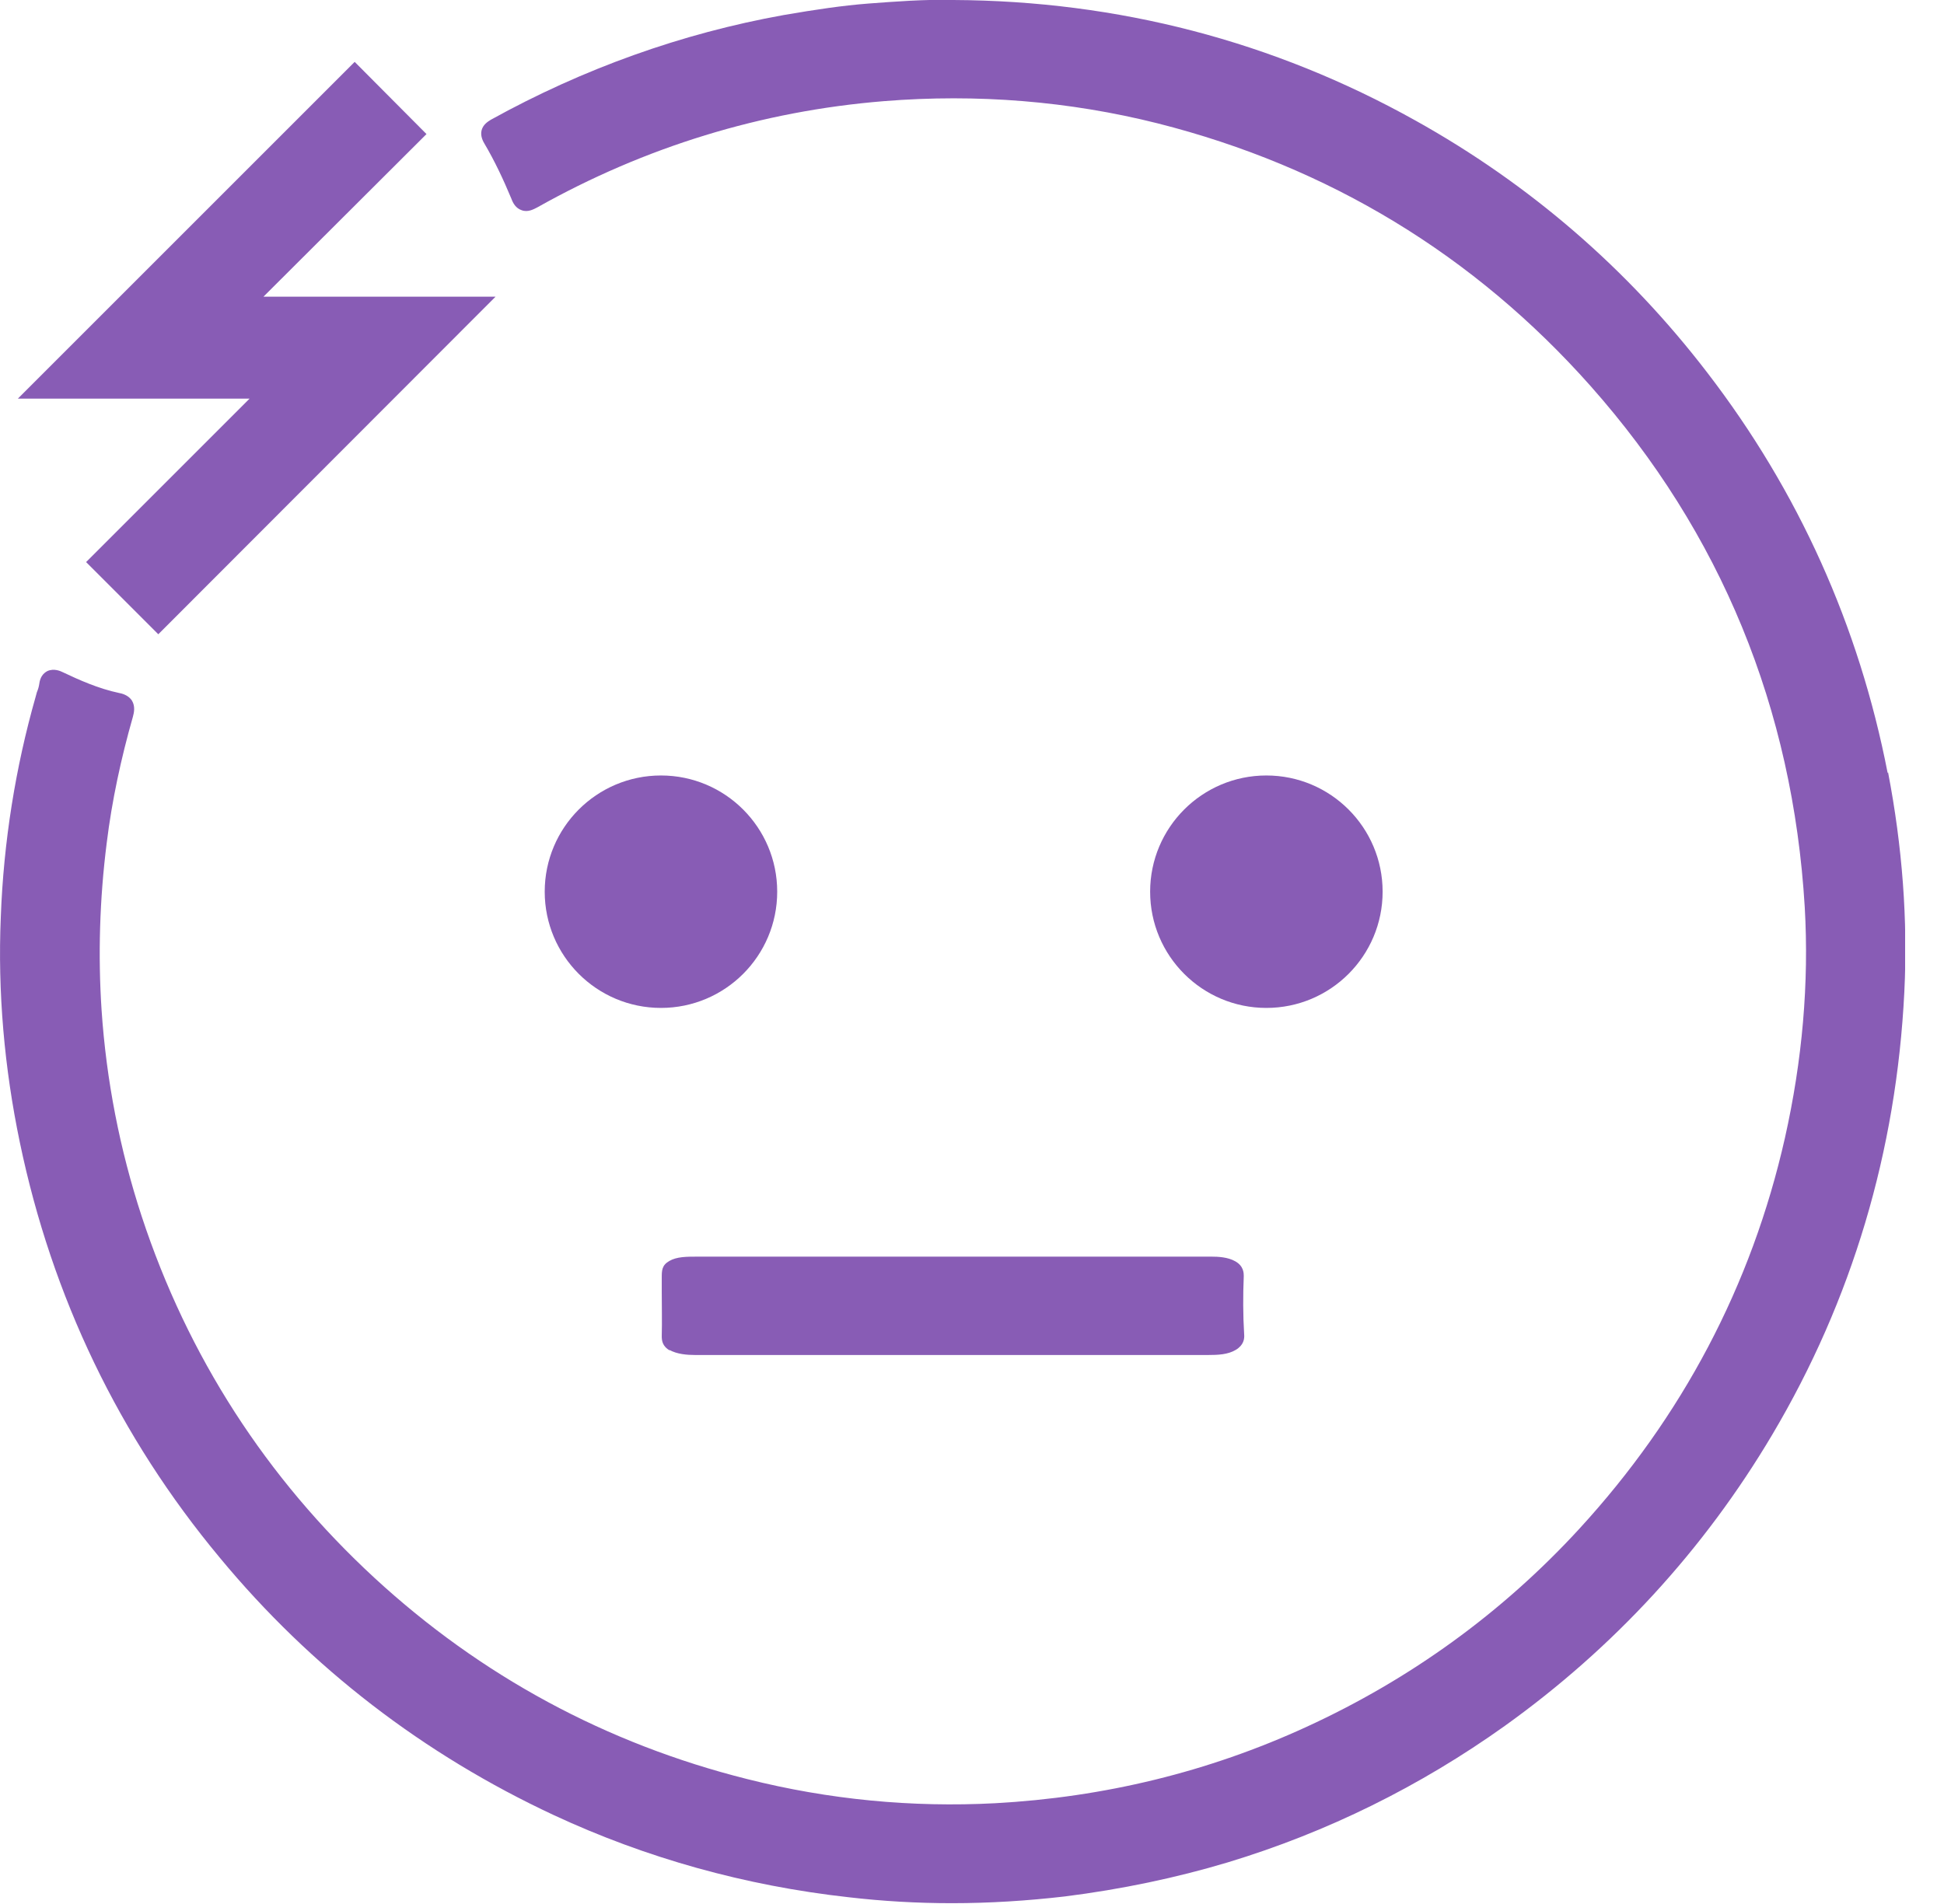
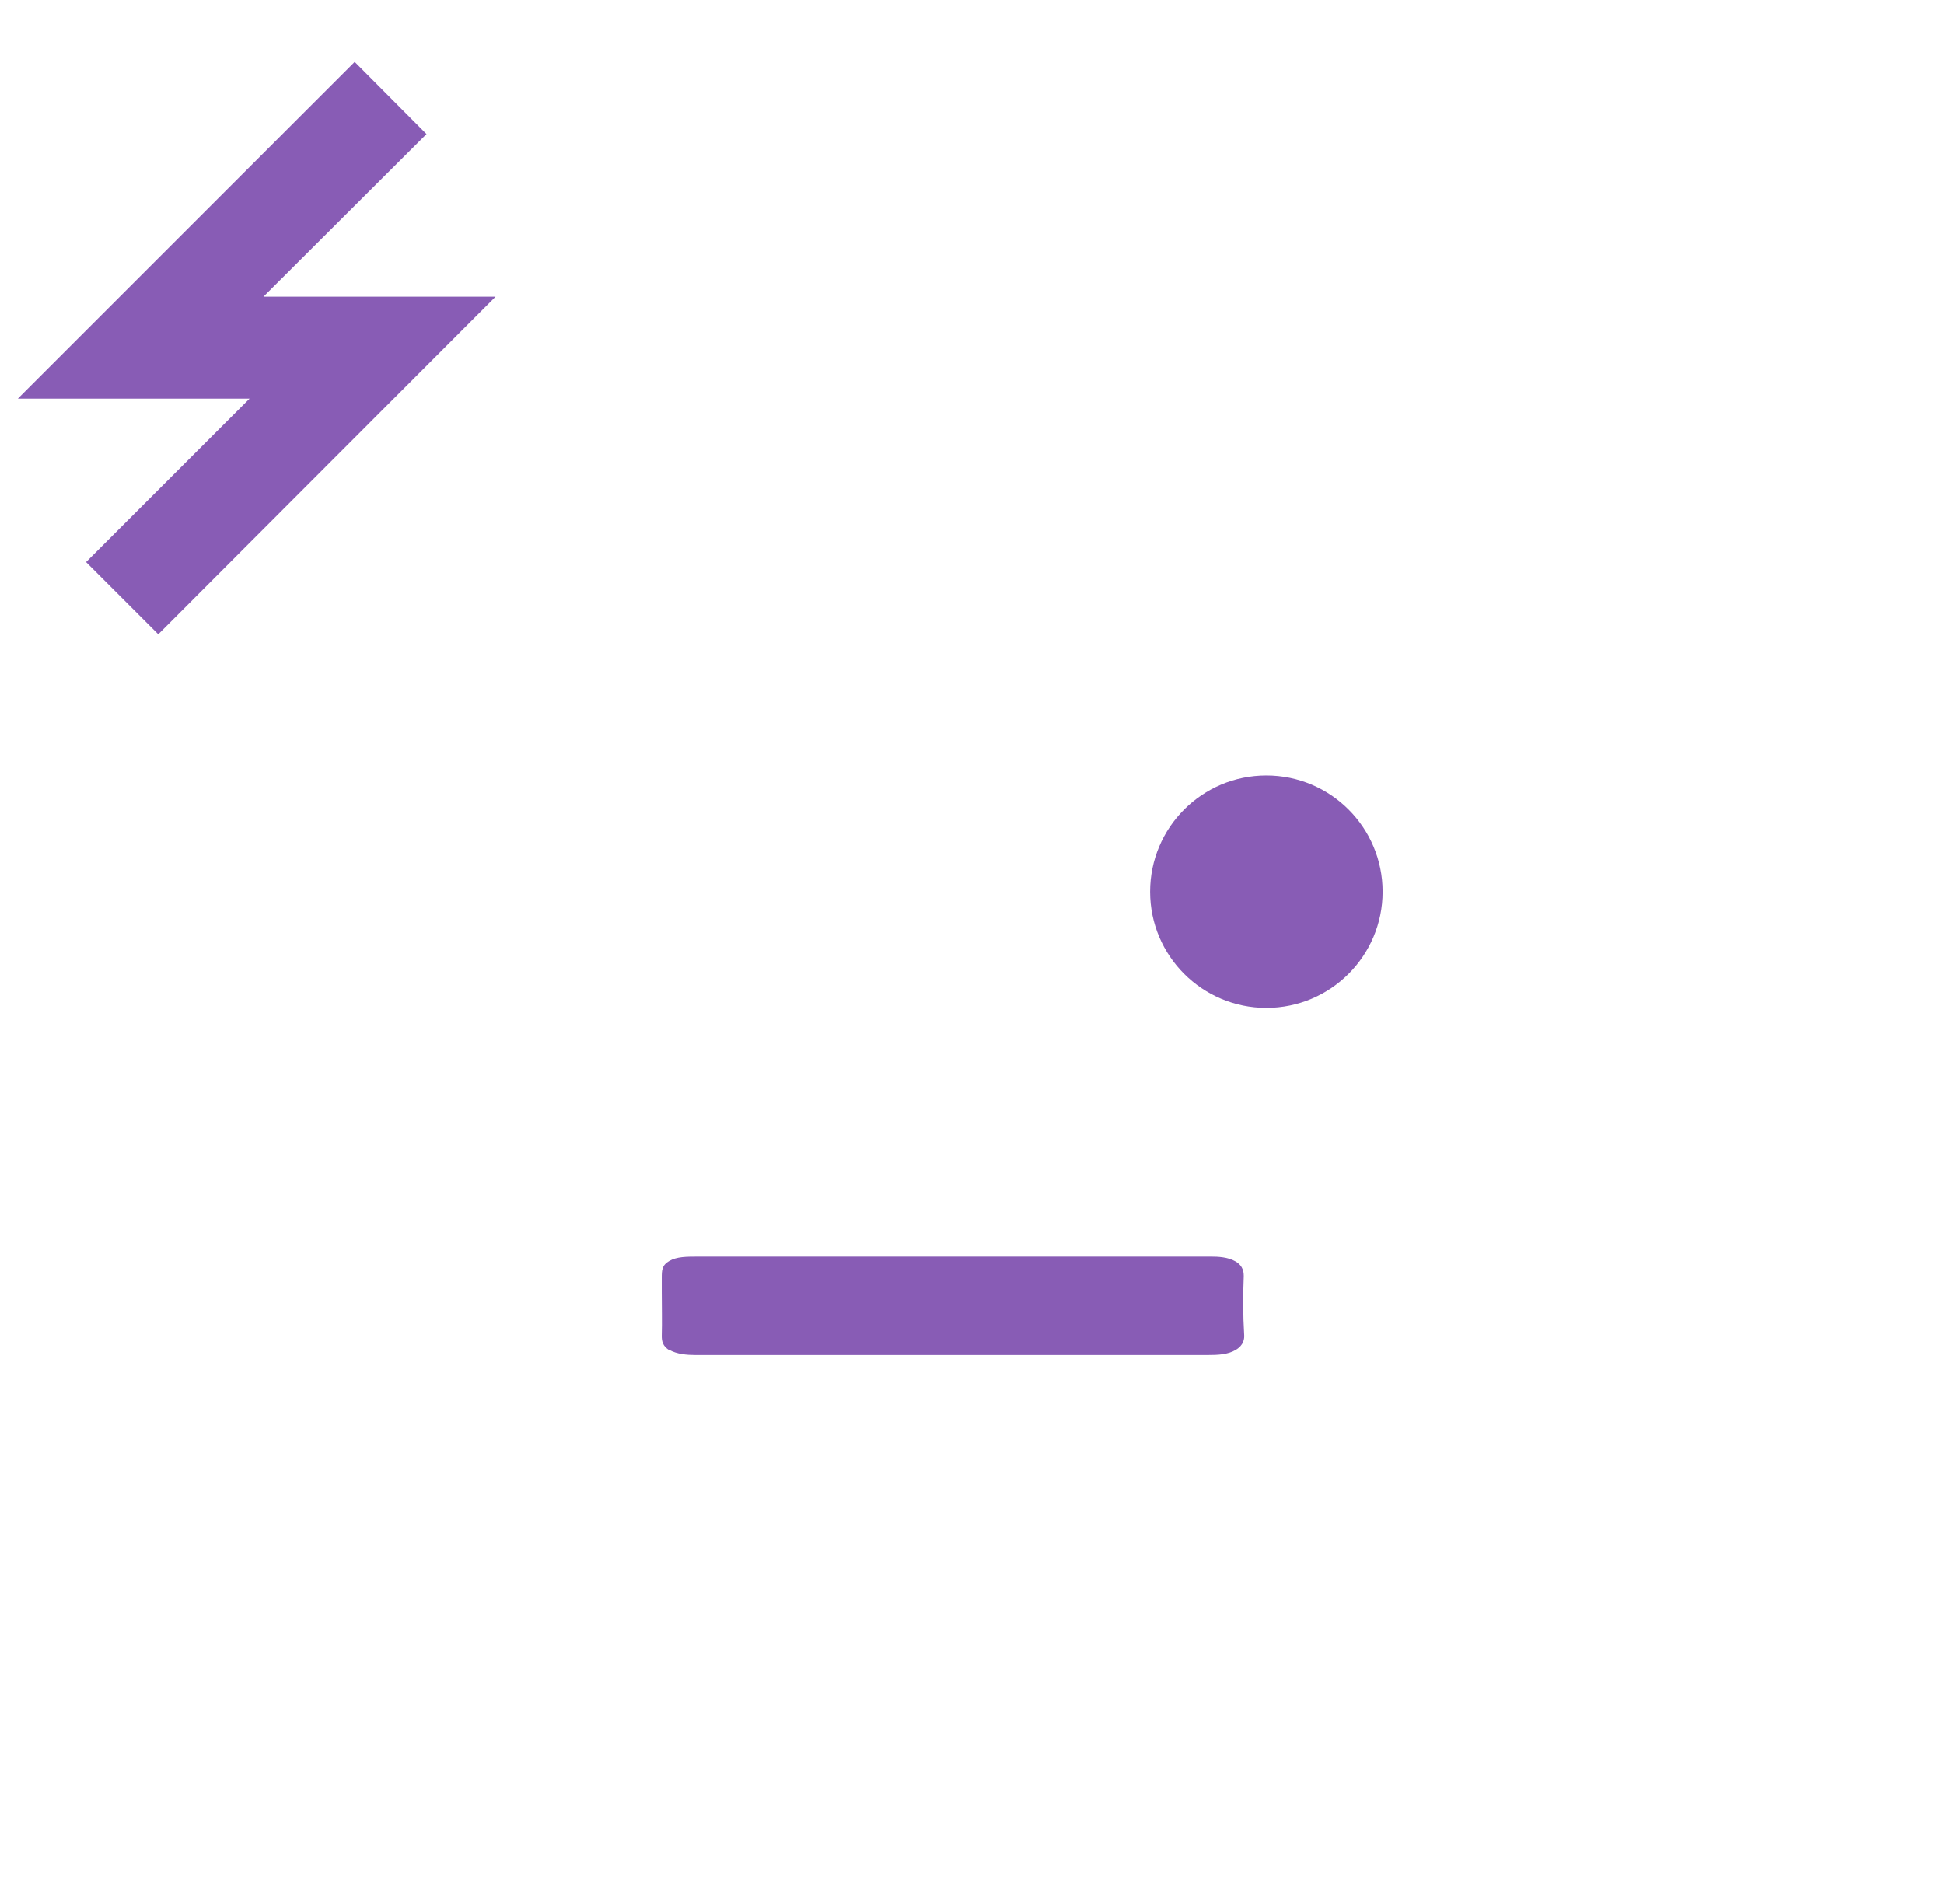
<svg xmlns="http://www.w3.org/2000/svg" width="49" height="48" viewBox="0 0 49 48" fill="none">
  <g clip-path="url(#clip0_6740_1271)">
-     <path d="M47.58 19.49C46.86 15.78 45.33 12.38 43.03 9.39C41.02 6.77 38.55 4.64 35.68 3.04C32.1 1.04 28.18 0.02 24.03 3.05427e-06C23.3 -0.02 22.56 0.04 21.88 0.09C21.24 0.14 20.56 0.24 19.75 0.38C17.19 0.84 14.7 1.73 12.37 3.02C12.29 3.07 12.18 3.14 12.14 3.28C12.1 3.43 12.18 3.57 12.21 3.62C12.47 4.06 12.69 4.53 12.89 5.01C12.93 5.12 13 5.25 13.15 5.3C13.31 5.36 13.46 5.27 13.54 5.23C16.26 3.7 19.2 2.8 22.28 2.55C24.63 2.36 26.95 2.55 29.18 3.11C33.49 4.2 37.16 6.43 40.09 9.73C43.38 13.44 45.19 17.86 45.49 22.87C45.6 24.78 45.43 26.73 44.99 28.69C44.15 32.41 42.4 35.72 39.8 38.55C37.87 40.65 35.56 42.33 32.92 43.54C30.46 44.67 27.83 45.31 25.08 45.46C22.99 45.57 20.89 45.37 18.83 44.85C15.28 43.96 12.12 42.25 9.44 39.78C6.71 37.26 4.73 34.19 3.57 30.66C3.02 28.98 2.68 27.24 2.56 25.46C2.47 24.09 2.51 22.67 2.69 21.25C2.82 20.19 3.05 19.12 3.35 18.07C3.38 17.96 3.41 17.81 3.33 17.67C3.24 17.52 3.06 17.48 3 17.47C2.48 17.36 1.99 17.14 1.59 16.95C1.53 16.92 1.36 16.84 1.19 16.92C1.08 16.98 1.01 17.08 0.99 17.24C0.98 17.31 0.96 17.38 0.93 17.45L0.9 17.56C0.39 19.35 0.09 21.22 0.02 23.12C-0.06 25.01 0.11 26.93 0.5 28.8C1.31 32.69 3 36.22 5.54 39.27C7.84 42.05 10.68 44.23 13.96 45.76C16.28 46.84 18.78 47.54 21.39 47.83C22.25 47.93 23.12 47.98 23.99 47.98C24.94 47.98 25.89 47.92 26.84 47.81C28.27 47.63 29.65 47.34 30.95 46.95C33.46 46.19 35.8 45.03 37.93 43.51C40.68 41.54 42.95 39.07 44.67 36.17C46.68 32.78 47.8 29.03 48 25.01C48.09 23.2 47.95 21.34 47.59 19.47L47.58 19.49Z" fill="#885CB5" />
    <path d="M16.87 34.03C17.06 34.14 17.32 34.16 17.52 34.16H17.53C19.14 34.16 20.76 34.16 22.36 34.16H25.19C26.94 34.16 28.7 34.16 30.45 34.16C30.7 34.16 30.95 34.15 31.15 34.03C31.35 33.91 31.37 33.75 31.36 33.64C31.33 33.15 31.33 32.66 31.35 32.17C31.35 32.1 31.35 31.92 31.14 31.8C30.95 31.69 30.7 31.68 30.53 31.68C29.08 31.68 27.65 31.68 26.2 31.68H23.42H17.61C17.3 31.68 17.06 31.68 16.87 31.79C16.68 31.9 16.68 32.03 16.68 32.22V32.57C16.68 32.94 16.69 33.31 16.68 33.68C16.68 33.79 16.69 33.94 16.89 34.05L16.87 34.03Z" fill="#885CB5" />
    <path d="M31.92 25.41C33.538 25.41 34.85 24.098 34.85 22.48C34.85 20.862 33.538 19.55 31.92 19.55C30.302 19.55 28.99 20.862 28.99 22.48C28.99 24.098 30.302 25.41 31.92 25.41Z" fill="#885CB5" />
-     <path d="M16.66 25.41C18.278 25.41 19.59 24.098 19.59 22.48C19.59 20.862 18.278 19.55 16.66 19.55C15.042 19.55 13.73 20.862 13.73 22.48C13.73 24.098 15.042 25.41 16.66 25.41Z" fill="#885CB5" />
    <path d="M3.99 15.99L2.17 14.17L6.29 10.05H0.45L8.94 1.56L10.75 3.38L6.64 7.48H12.49L3.99 15.99Z" fill="#885CB5" />
  </g>
  <defs>
    <clipPath id="clip0_6740_1271">
      <rect width="48.02" height="48" fill="white" />
    </clipPath>
  </defs>
</svg>